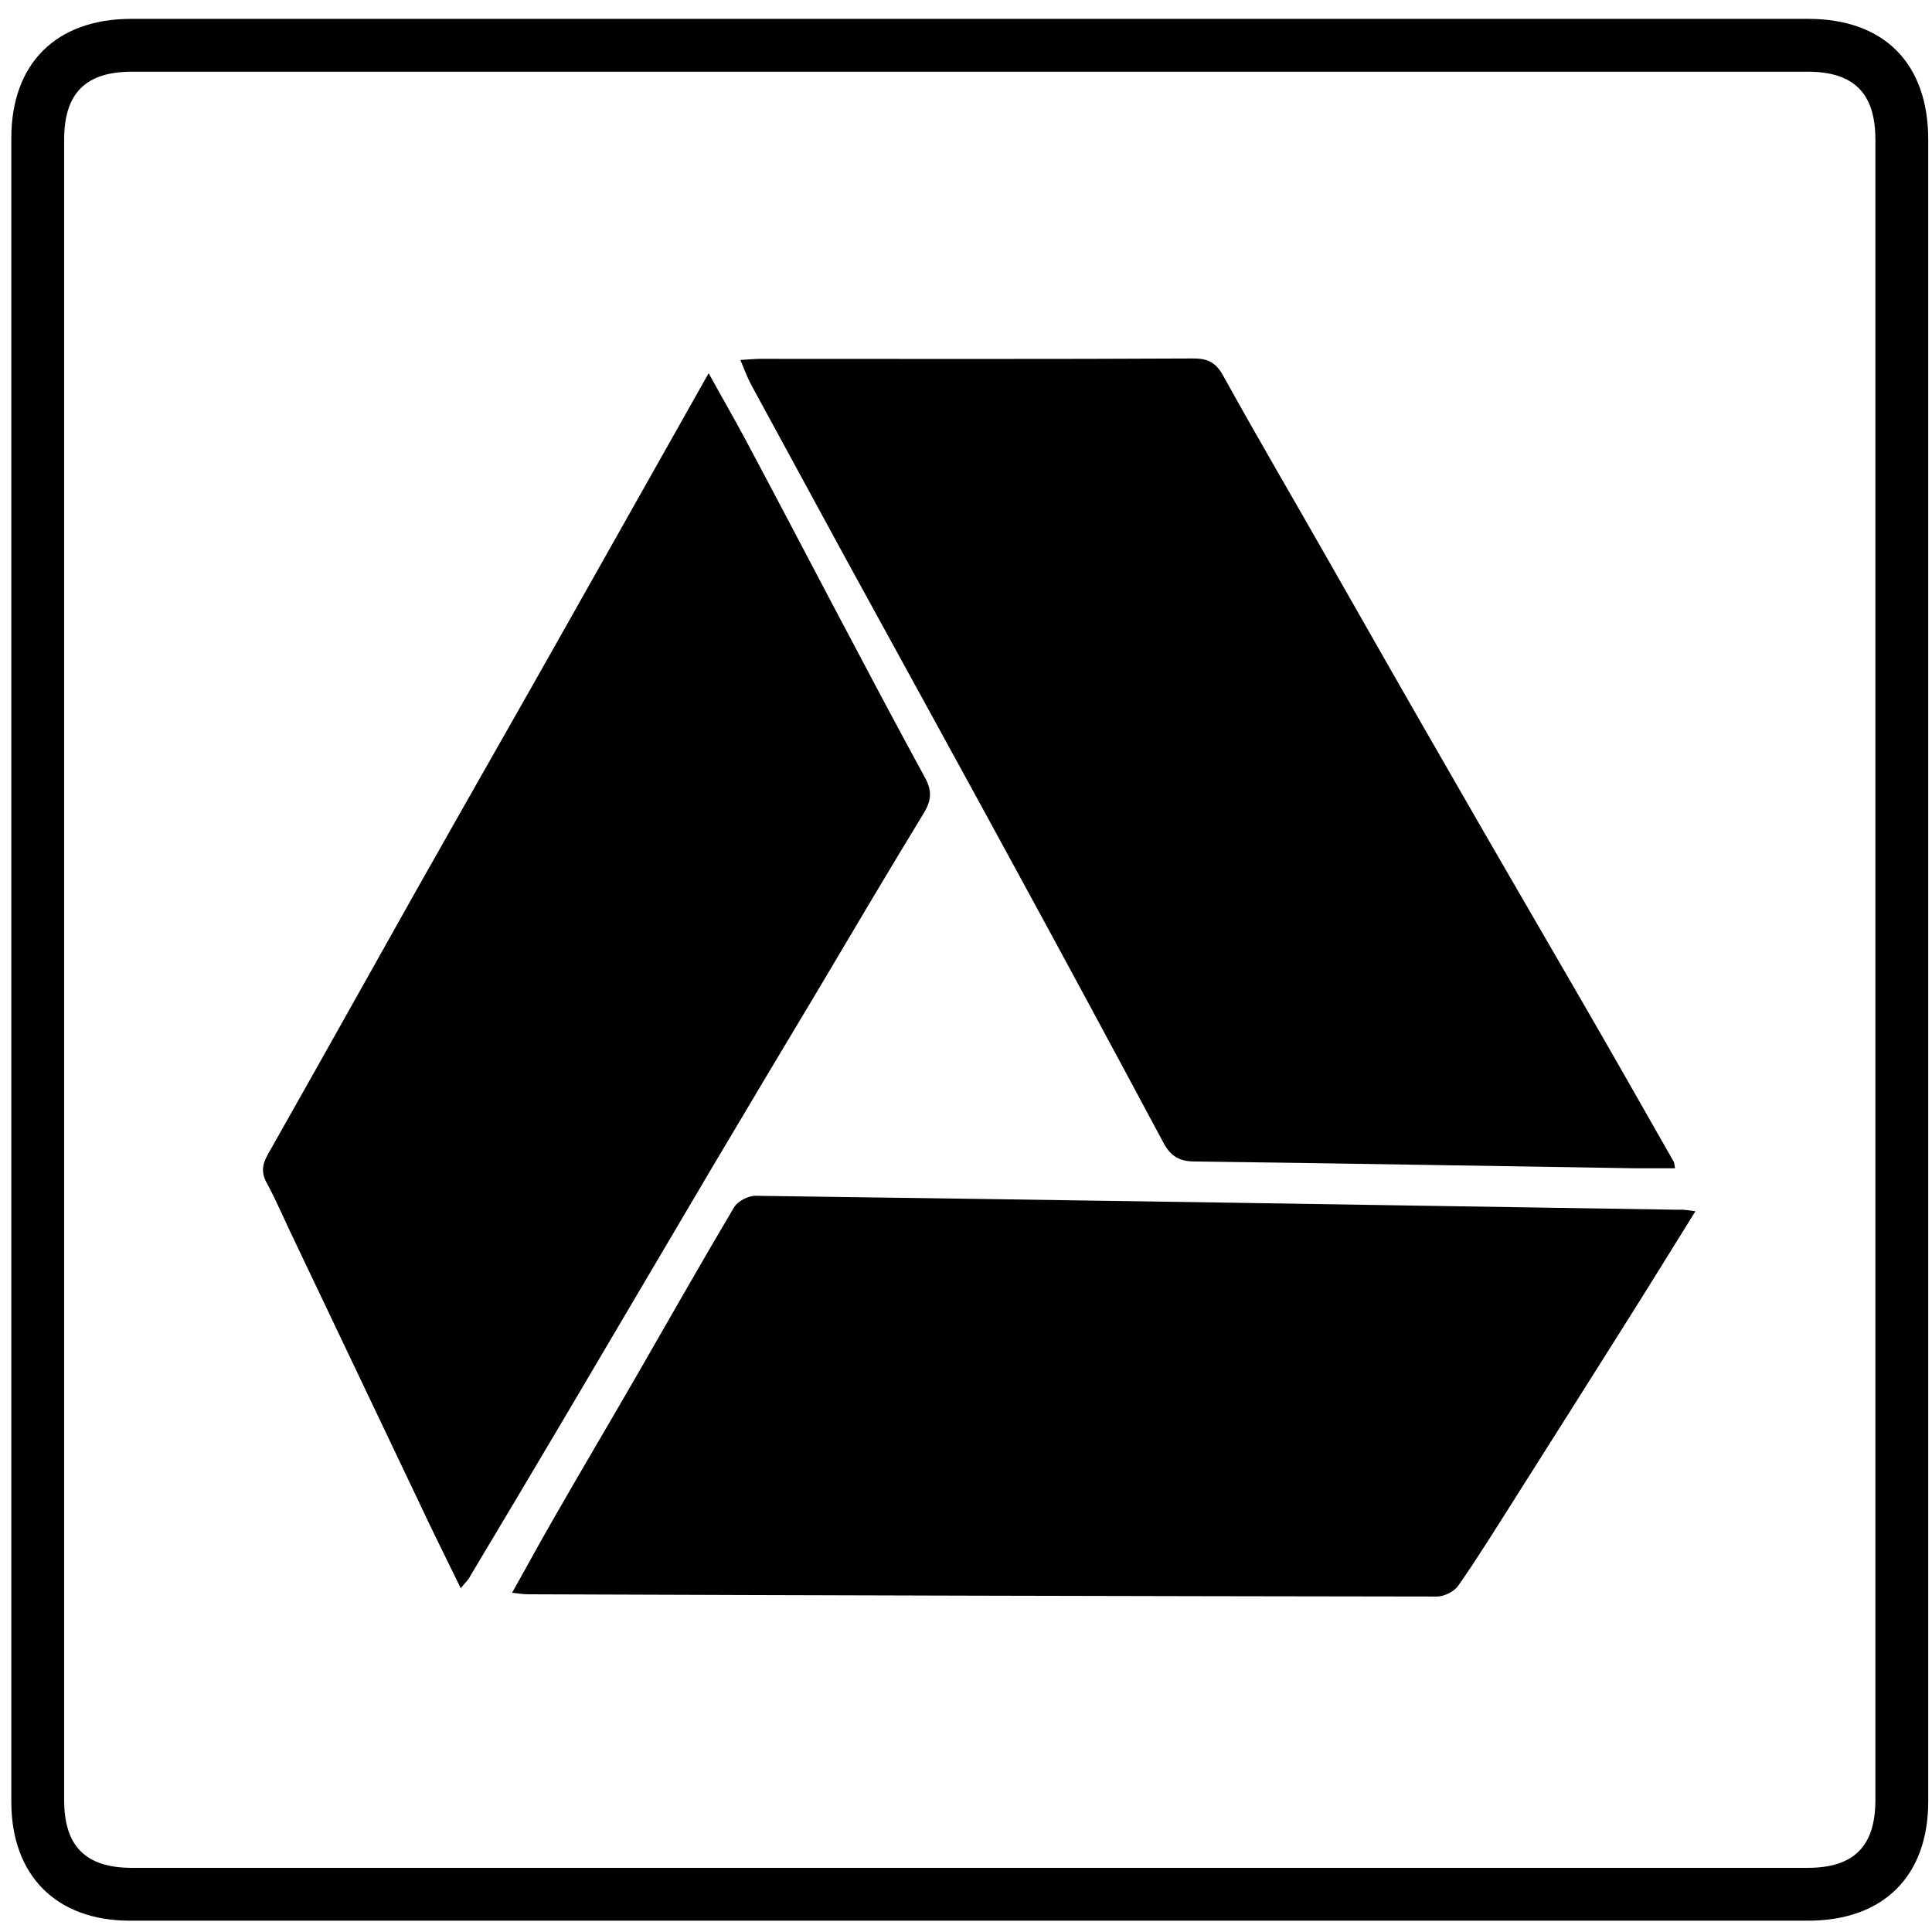
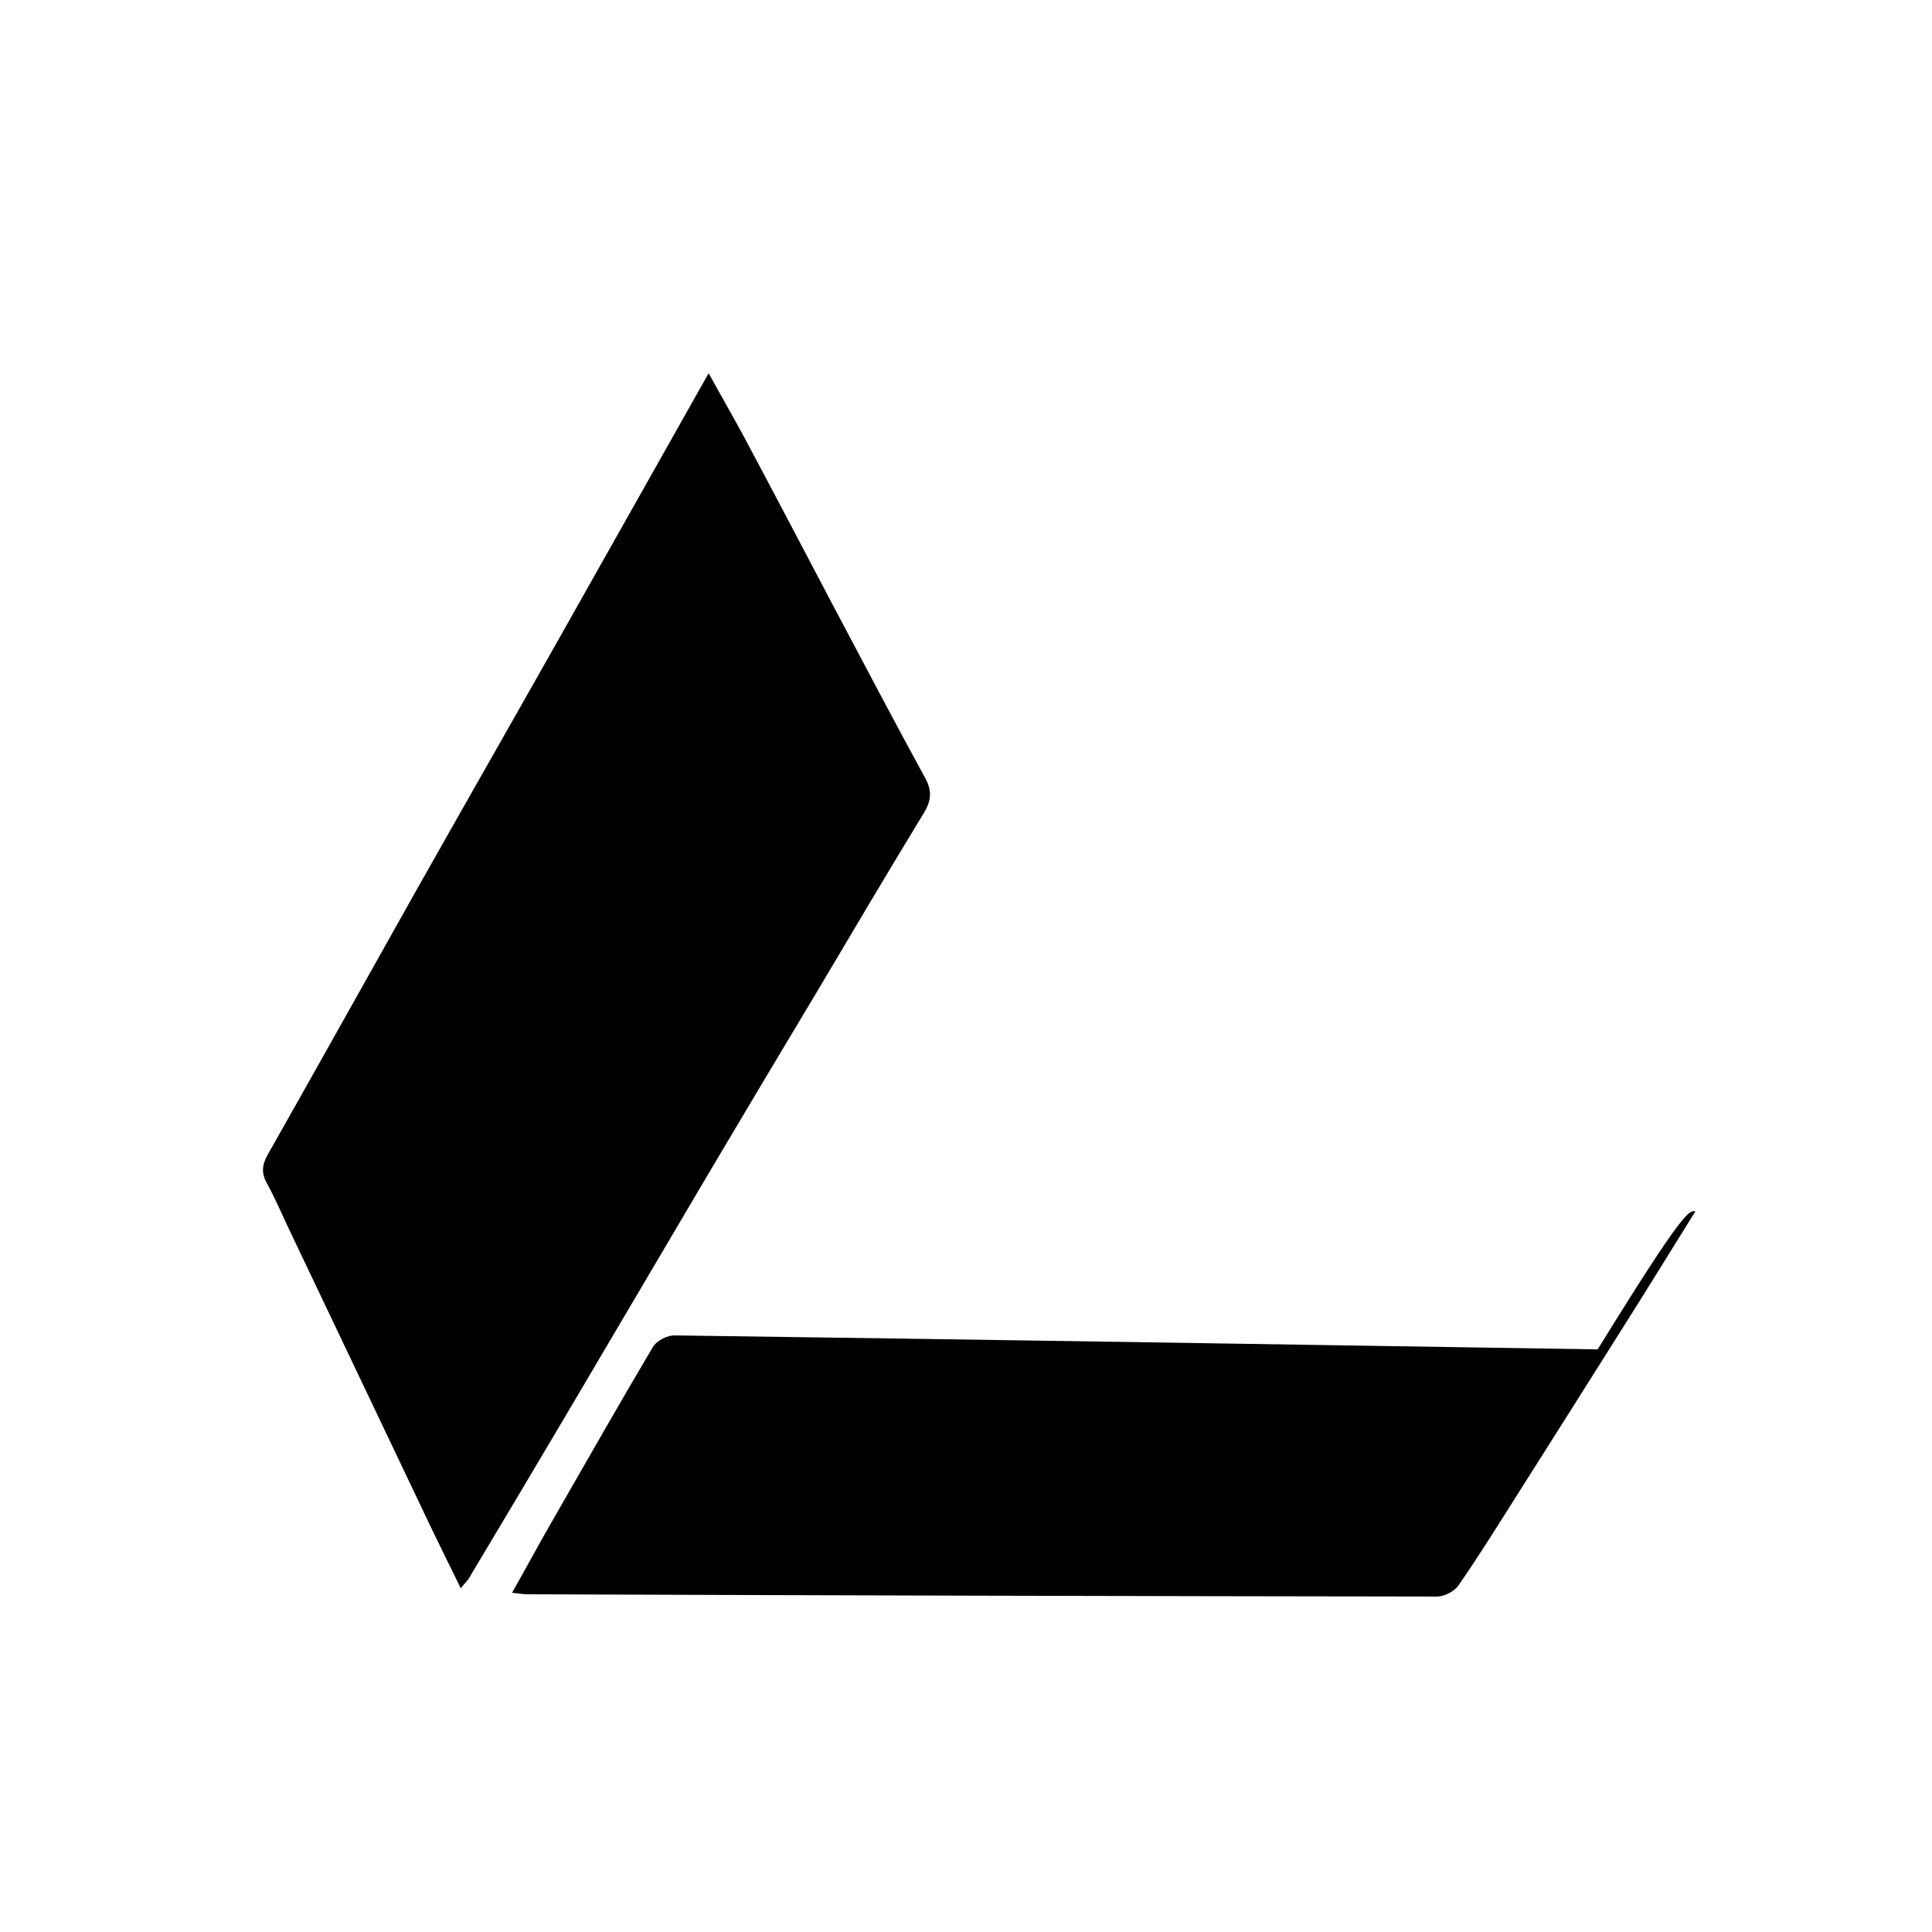
<svg xmlns="http://www.w3.org/2000/svg" enable-background="new 0 0 512 512" id="Layer_1" version="1.1" viewBox="0 0 512 512" xml:space="preserve">
  <g>
-     <path d="M256.8,509c-74.1,0-148.3,0-222.4,0C14.9,509,3,497,3,477.5c0-147,0-293.9,0-440.9C3,16.8,14.9,5,34.8,5   C182.9,5,331,5,479.2,5C499.3,5,511,16.8,511,37c0,146.8,0,293.6,0,440.4c0,19.8-11.9,31.6-31.8,31.6   C405.1,509,330.9,509,256.8,509z M257,495c74,0,148,0,222,0c12.3,0,18-5.7,18-18c0-146.7,0-293.3,0-440c0-12.3-5.7-18-18-18   c-148,0-296,0-444,0c-12.3,0-18,5.7-18,18c0,146.7,0,293.3,0,440c0,12.3,5.7,18,18,18C109,495,183,495,257,495z" />
-     <path d="M443.9,309.6c-3.9,0-7.4,0-10.9,0c-38.8-0.6-77.6-1.3-116.5-1.8c-4.1,0-6.4-1.6-8.2-5c-13-24.3-26.1-48.6-39.3-72.8   c-14.9-27.4-30-54.8-45-82.2c-8.3-15.2-16.5-30.4-24.8-45.6c-1.1-2-1.9-4.2-3-6.8c2.1-0.1,3.7-0.3,5.2-0.3c38.3,0,76.6,0.1,115-0.1   c4.1,0,6.1,1.4,8,5c8.9,16.1,18.3,32.1,27.4,48.1c11.1,19.5,22.2,39,33.4,58.4c11,19.2,22.1,38.2,33.2,57.4   c8.4,14.5,16.7,29.1,25,43.7C443.7,307.9,443.7,308.5,443.9,309.6z" />
-     <path d="M449.3,321c-6.6,10.6-12.8,20.7-19.2,30.8c-9.5,15.1-19,30.1-28.5,45.1c-5,7.9-9.9,15.8-15.2,23.4   c-1.1,1.5-3.7,2.8-5.6,2.8c-80.3-0.1-160.7-0.3-241-0.6c-1.1,0-2.2-0.2-4.1-0.4c3.9-6.9,7.4-13.4,11.1-19.8   c7.1-12.4,14.4-24.7,21.5-37c8.7-15.1,17.3-30.3,26.2-45.3c1-1.7,3.9-3.2,5.9-3.1c81.5,1.1,163,2.4,244.5,3.7   C446.3,320.5,447.6,320.8,449.3,321z" />
+     <path d="M449.3,321c-6.6,10.6-12.8,20.7-19.2,30.8c-9.5,15.1-19,30.1-28.5,45.1c-5,7.9-9.9,15.8-15.2,23.4   c-1.1,1.5-3.7,2.8-5.6,2.8c-80.3-0.1-160.7-0.3-241-0.6c-1.1,0-2.2-0.2-4.1-0.4c3.9-6.9,7.4-13.4,11.1-19.8   c8.7-15.1,17.3-30.3,26.2-45.3c1-1.7,3.9-3.2,5.9-3.1c81.5,1.1,163,2.4,244.5,3.7   C446.3,320.5,447.6,320.8,449.3,321z" />
    <path d="M122.1,420.9c-4-8.2-7.7-15.6-11.2-23.1c-11-23.1-22-46.2-33-69.3c-2.4-4.9-4.5-10-7.1-14.8c-1.6-2.8-1.4-5,0.2-7.8   c13.2-23.3,26.2-46.6,39.3-69.9c12.8-22.7,25.8-45.4,38.6-68.1c12.8-22.7,25.6-45.4,38.9-69c3.4,6.2,6.6,11.7,9.6,17.3   c7.9,14.8,15.7,29.7,23.5,44.5c8.1,15.3,16.1,30.5,24.4,45.7c1.8,3.4,1.4,6-0.5,9.1c-9.5,15.6-18.8,31.3-28.1,47   c-9.4,15.7-18.8,31.4-28.1,47.1c-13,22-26,44.1-39,66.1c-8.3,14-16.6,28-25,42C124.2,418.6,123.4,419.3,122.1,420.9z" />
  </g>
</svg>